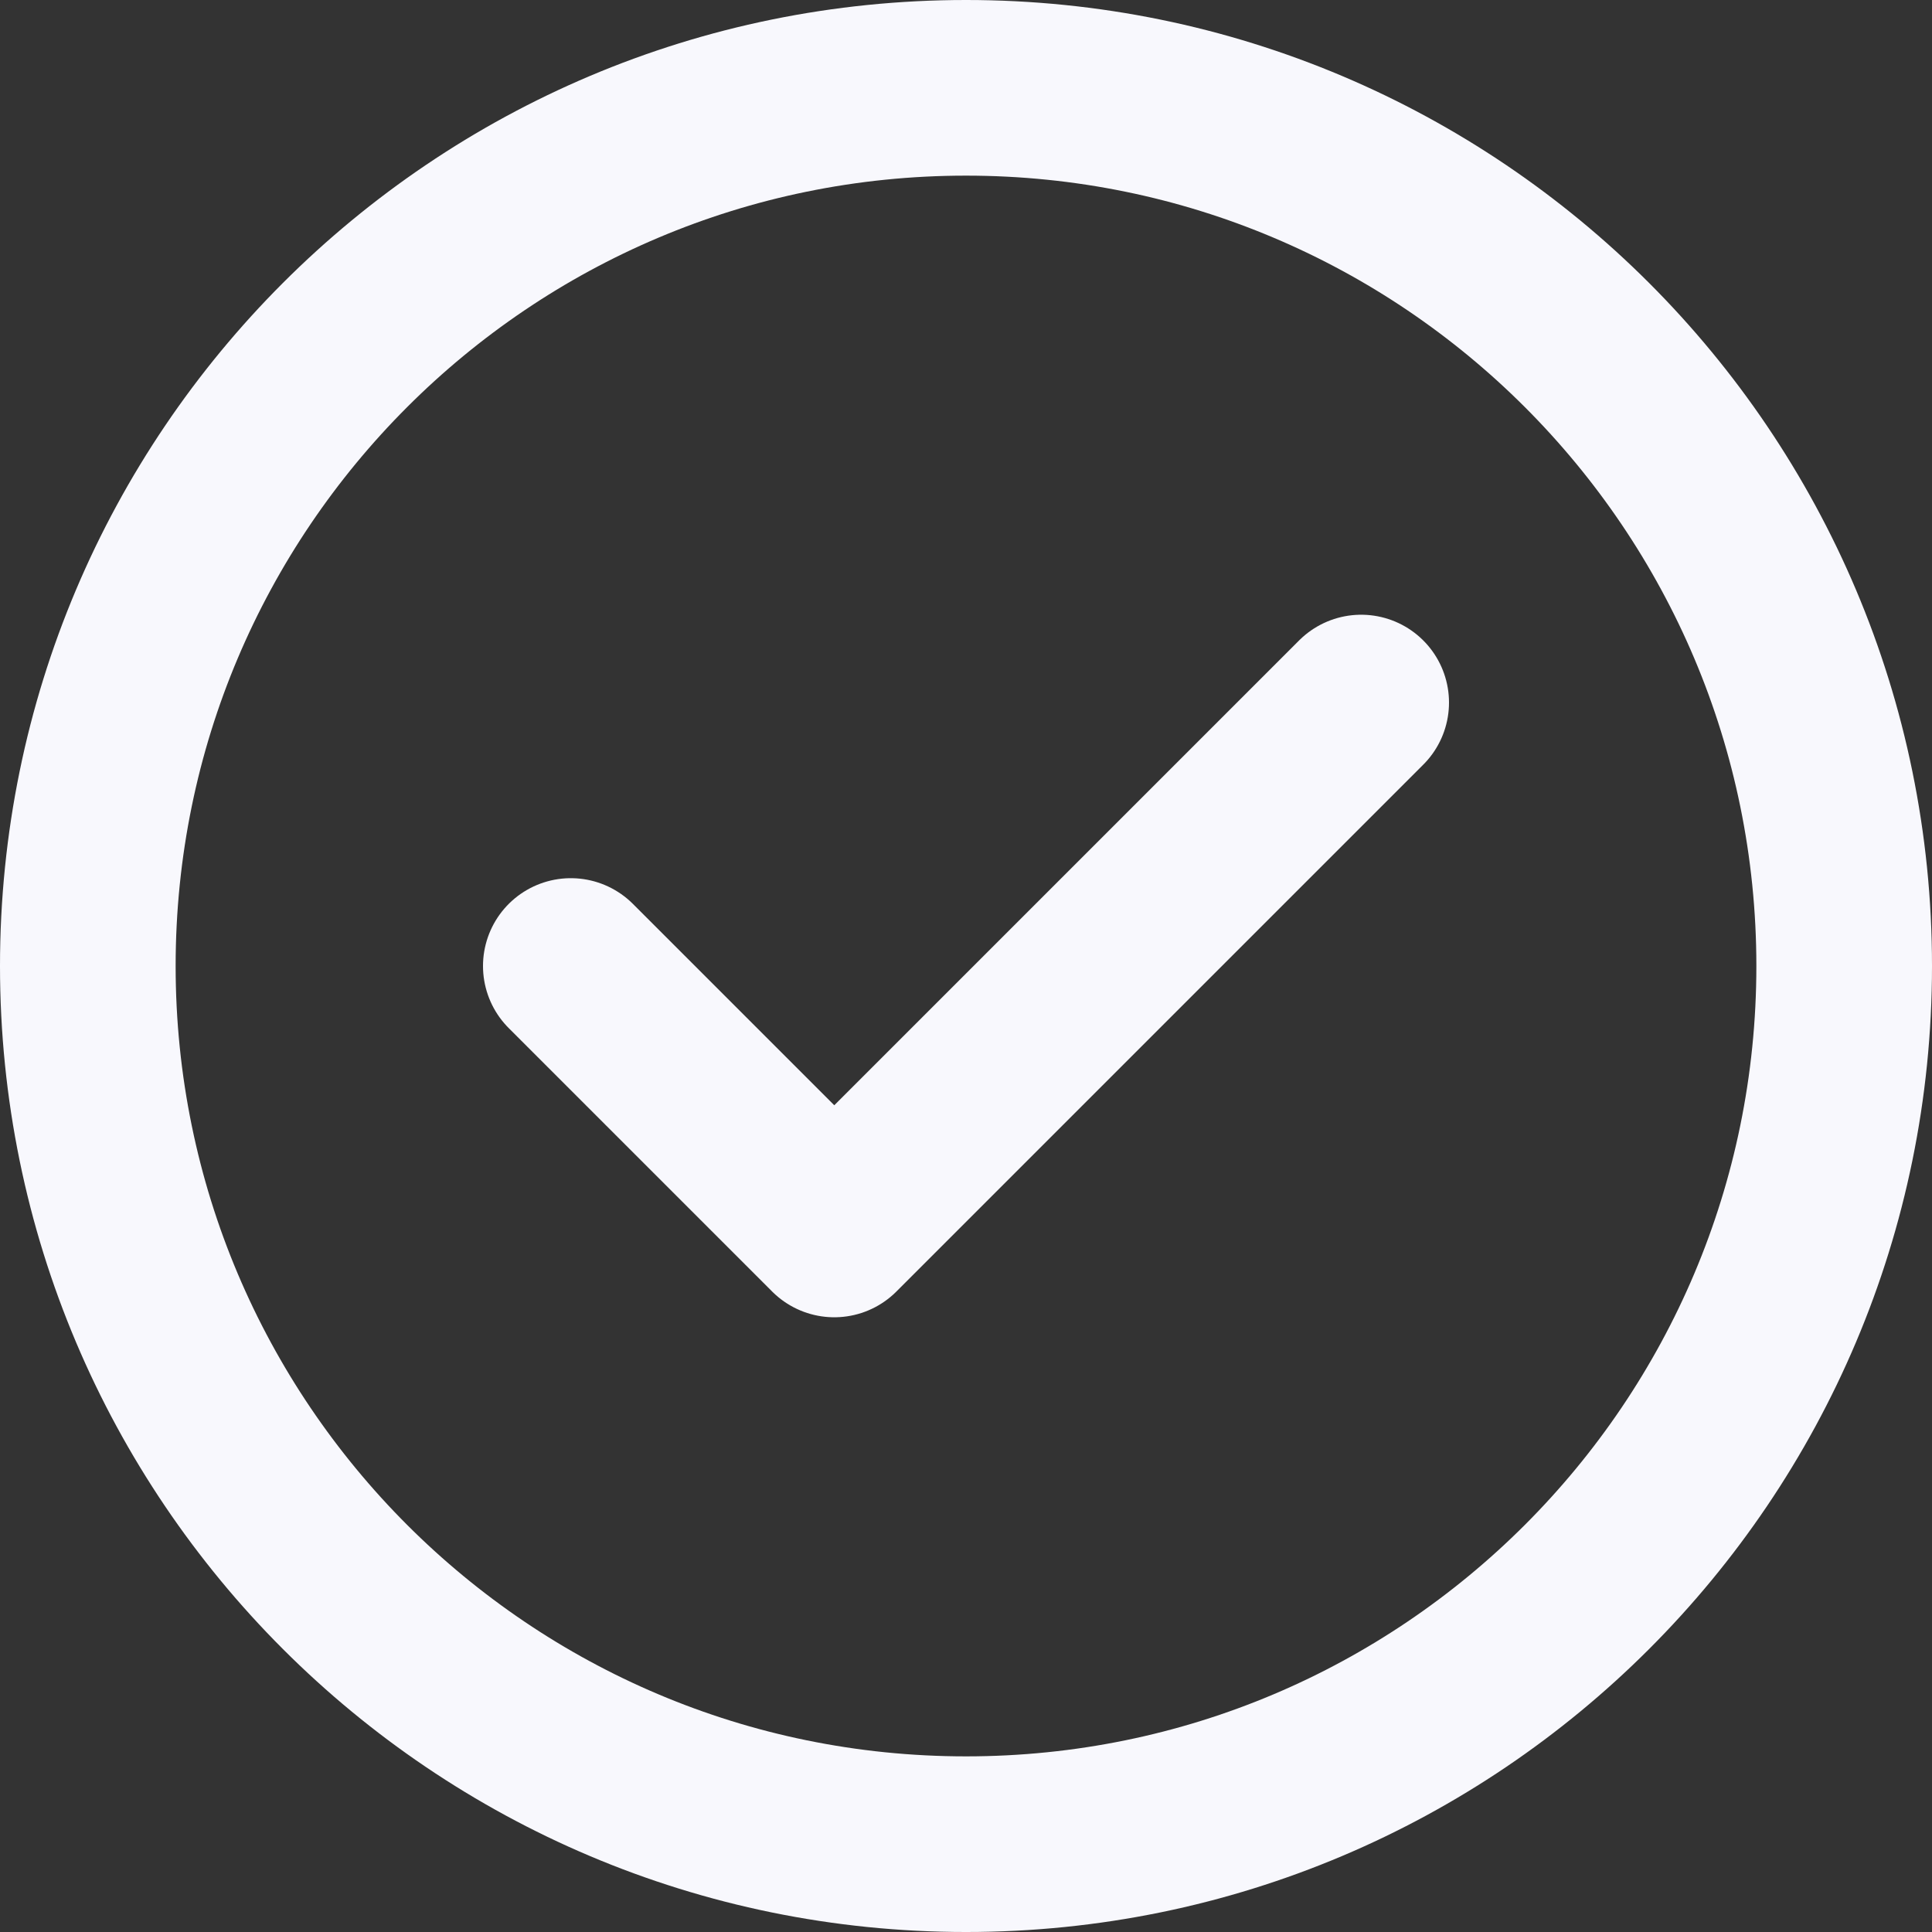
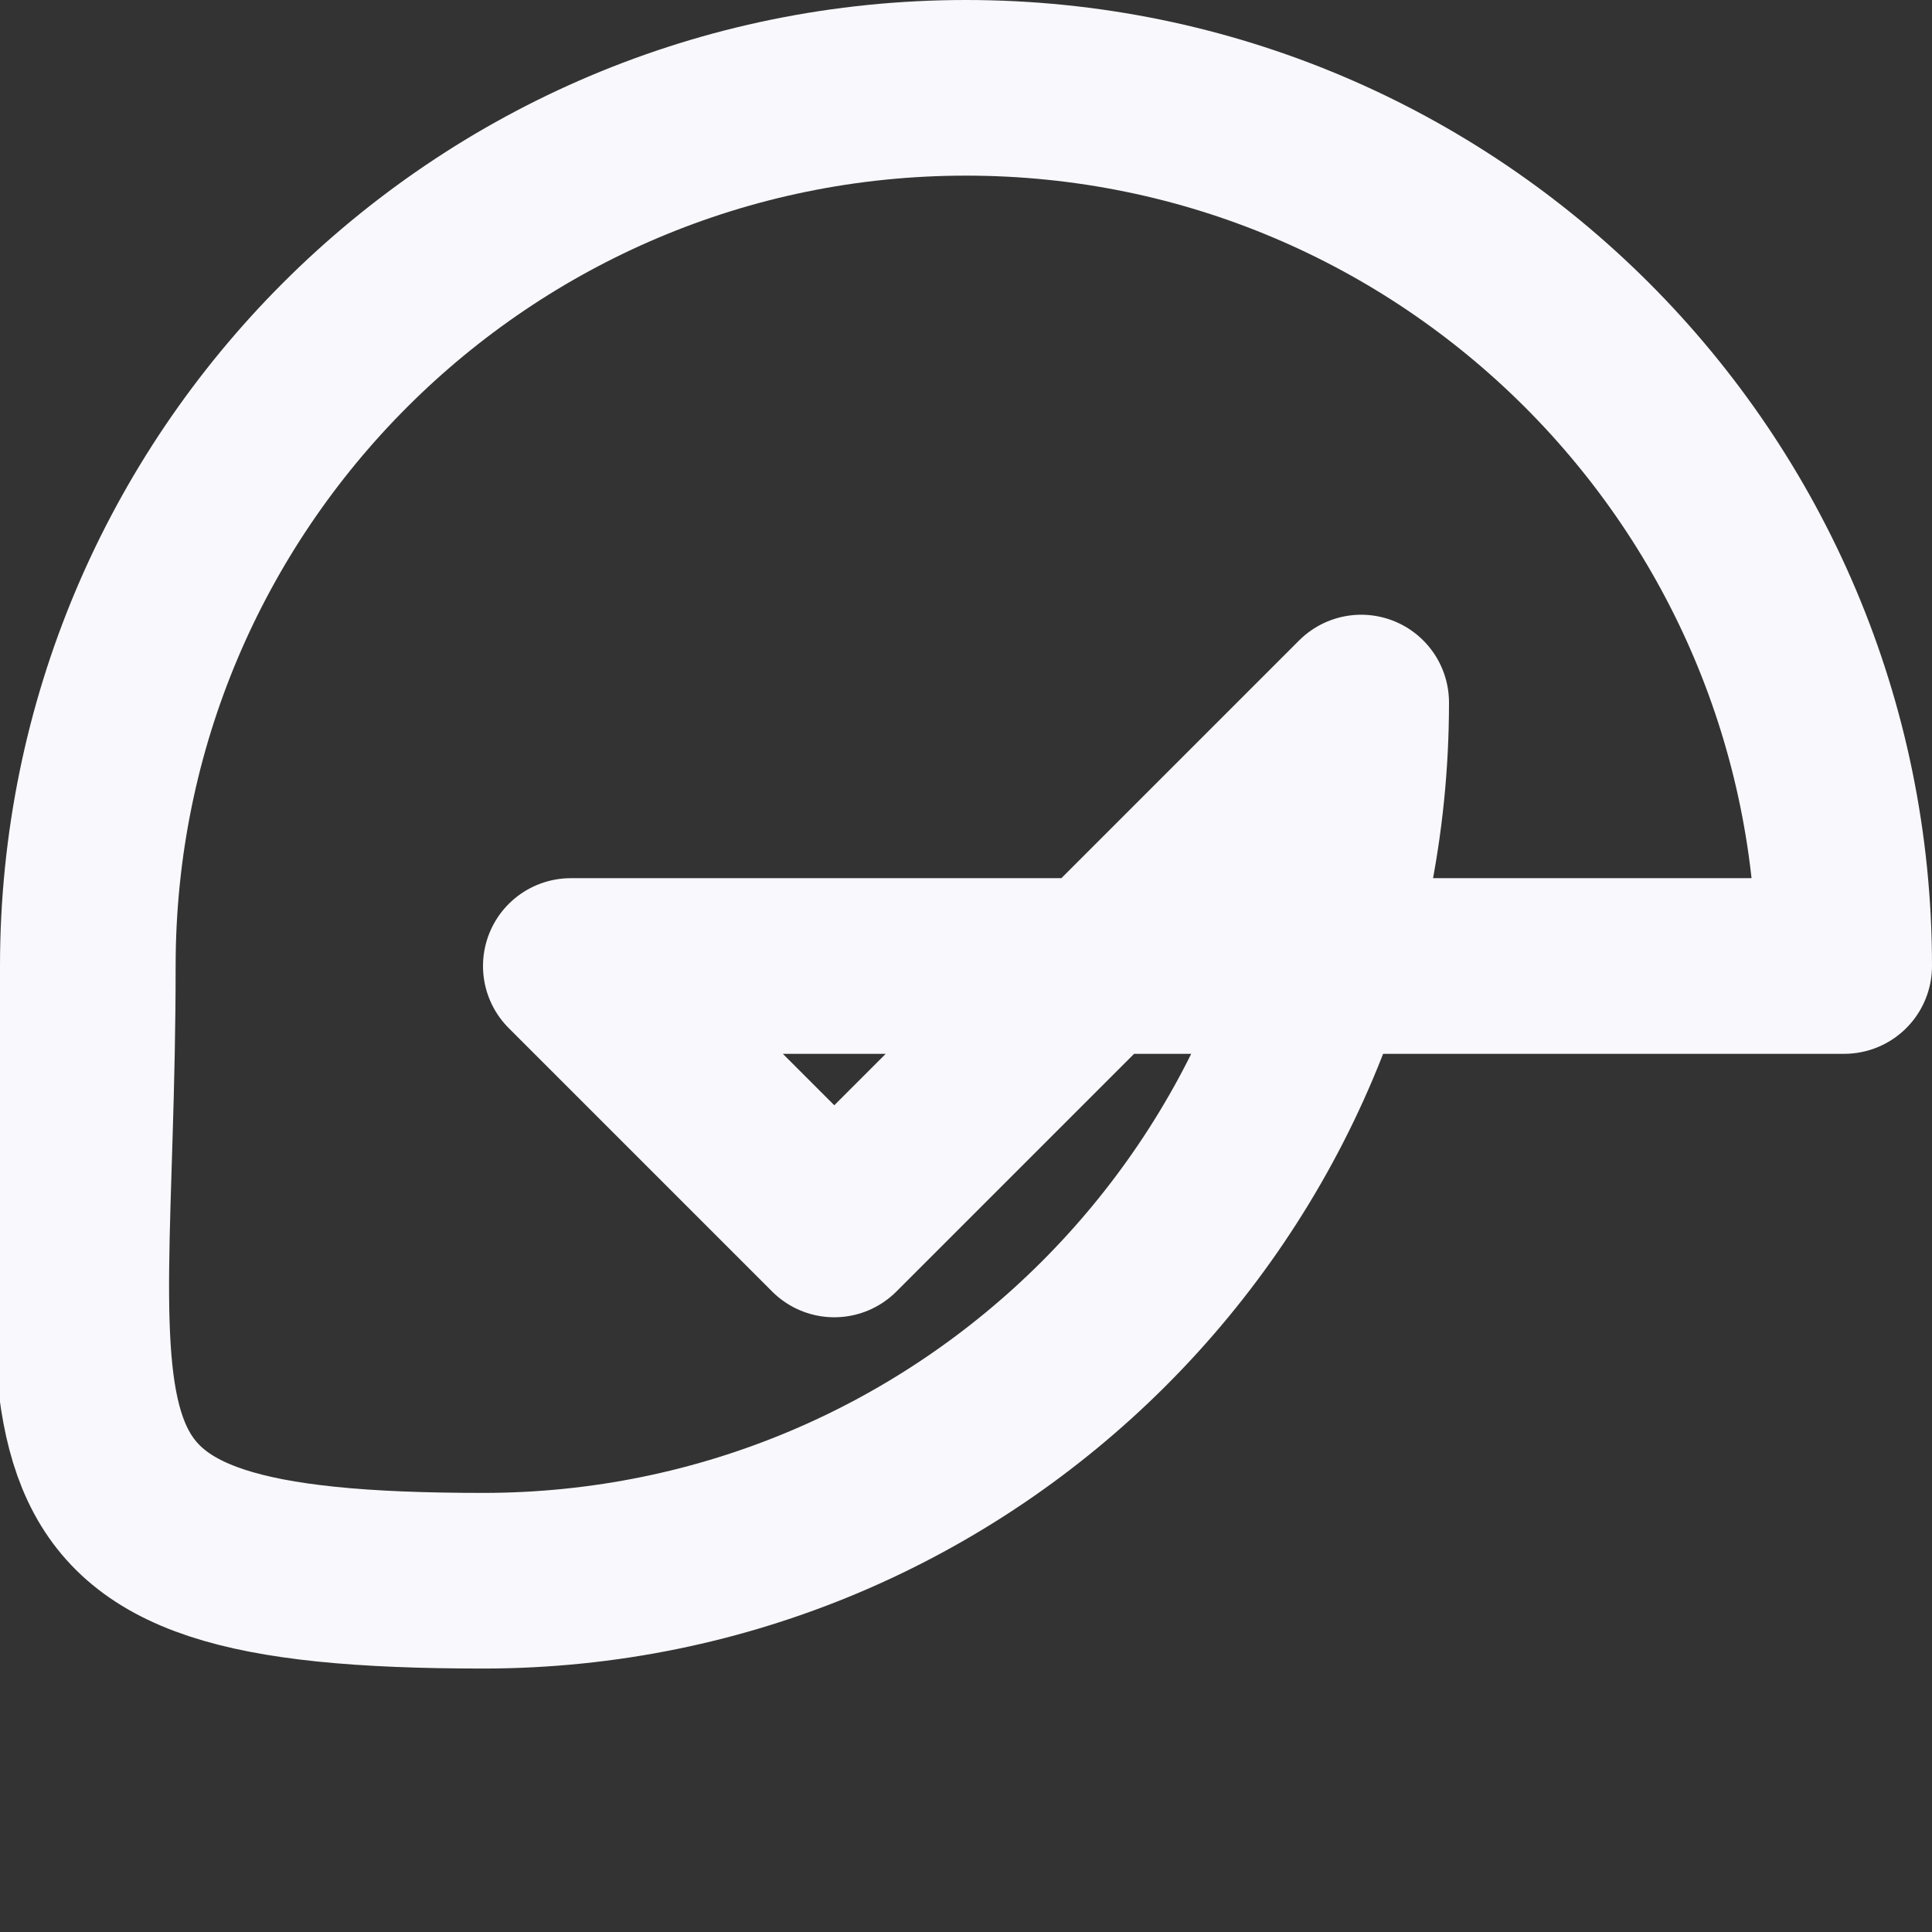
<svg xmlns="http://www.w3.org/2000/svg" width="22" height="22" fill="none">
  <rect width="100%" height="100%" fill="#333333" stroke="none" />
-   <path stroke="#F8F8FD" stroke-linecap="round" stroke-linejoin="round" stroke-width="2" d="m6.5 11 3 3 6-6m5.5 3c0 5.523-4.477 10-10 10S1 16.523 1 11 5.477 1 11 1s10 4.477 10 10z" />
+   <path stroke="#F8F8FD" stroke-linecap="round" stroke-linejoin="round" stroke-width="2" d="m6.5 11 3 3 6-6c0 5.523-4.477 10-10 10S1 16.523 1 11 5.477 1 11 1s10 4.477 10 10z" />
</svg>